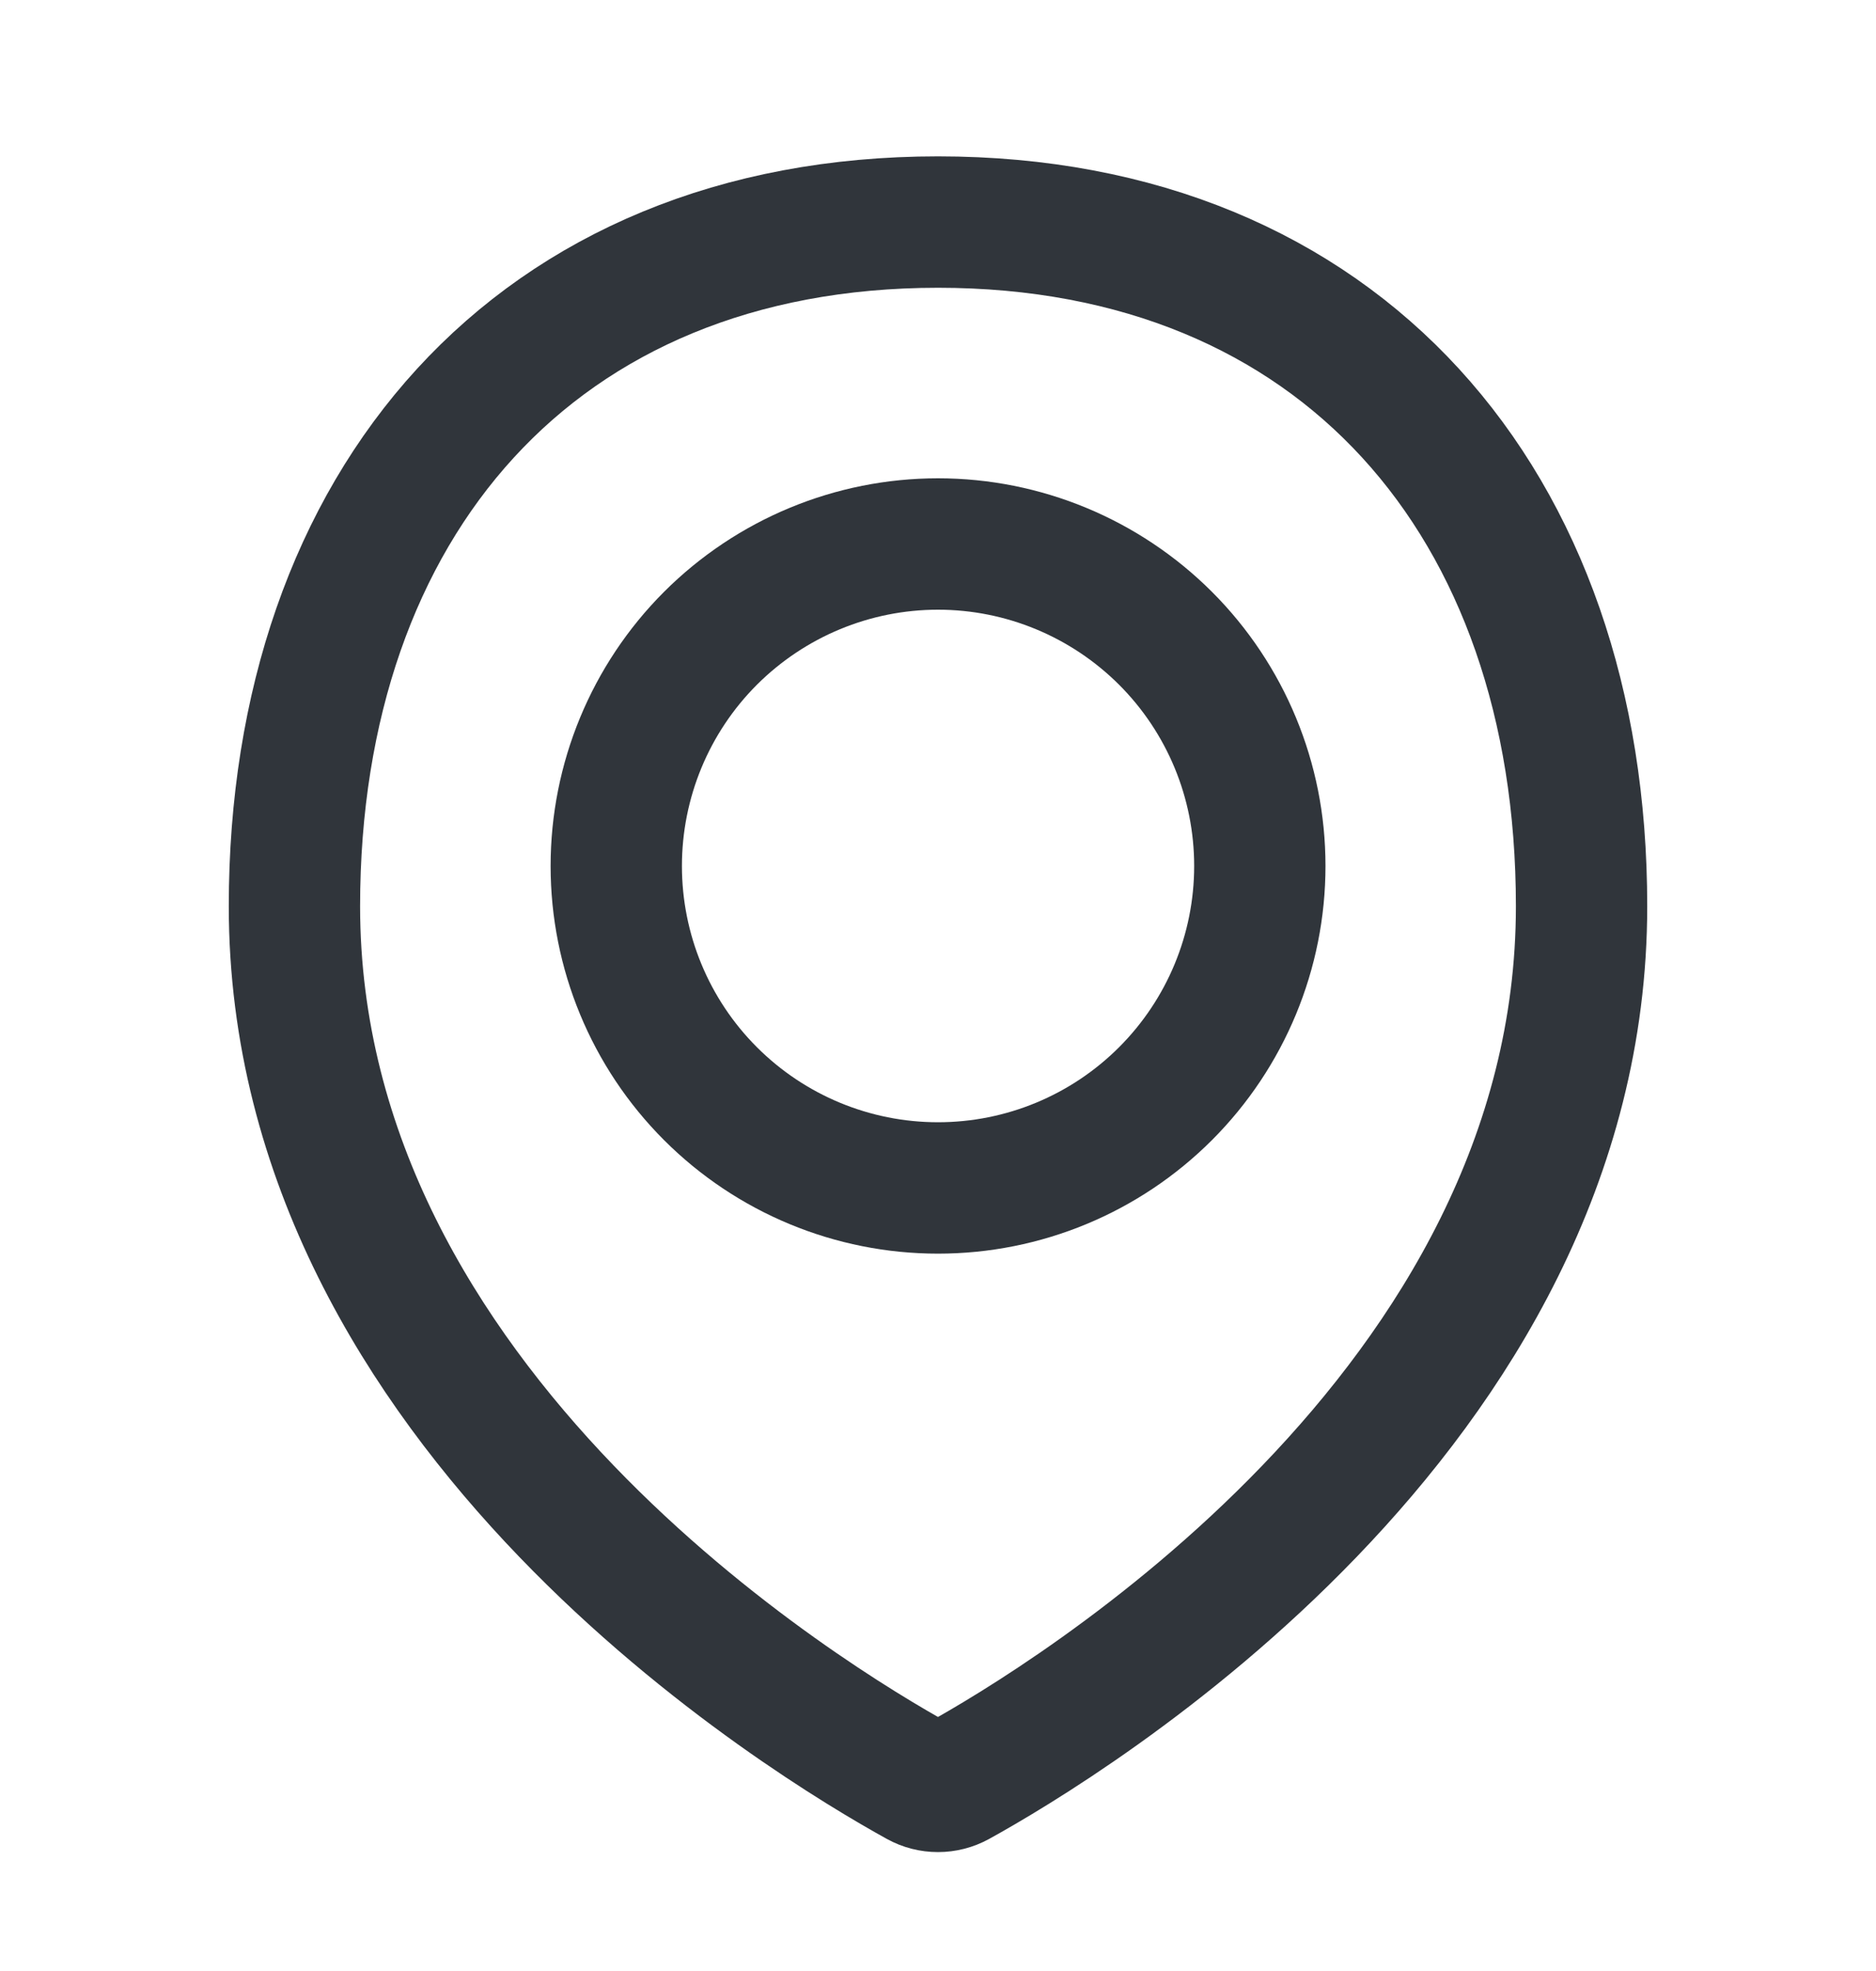
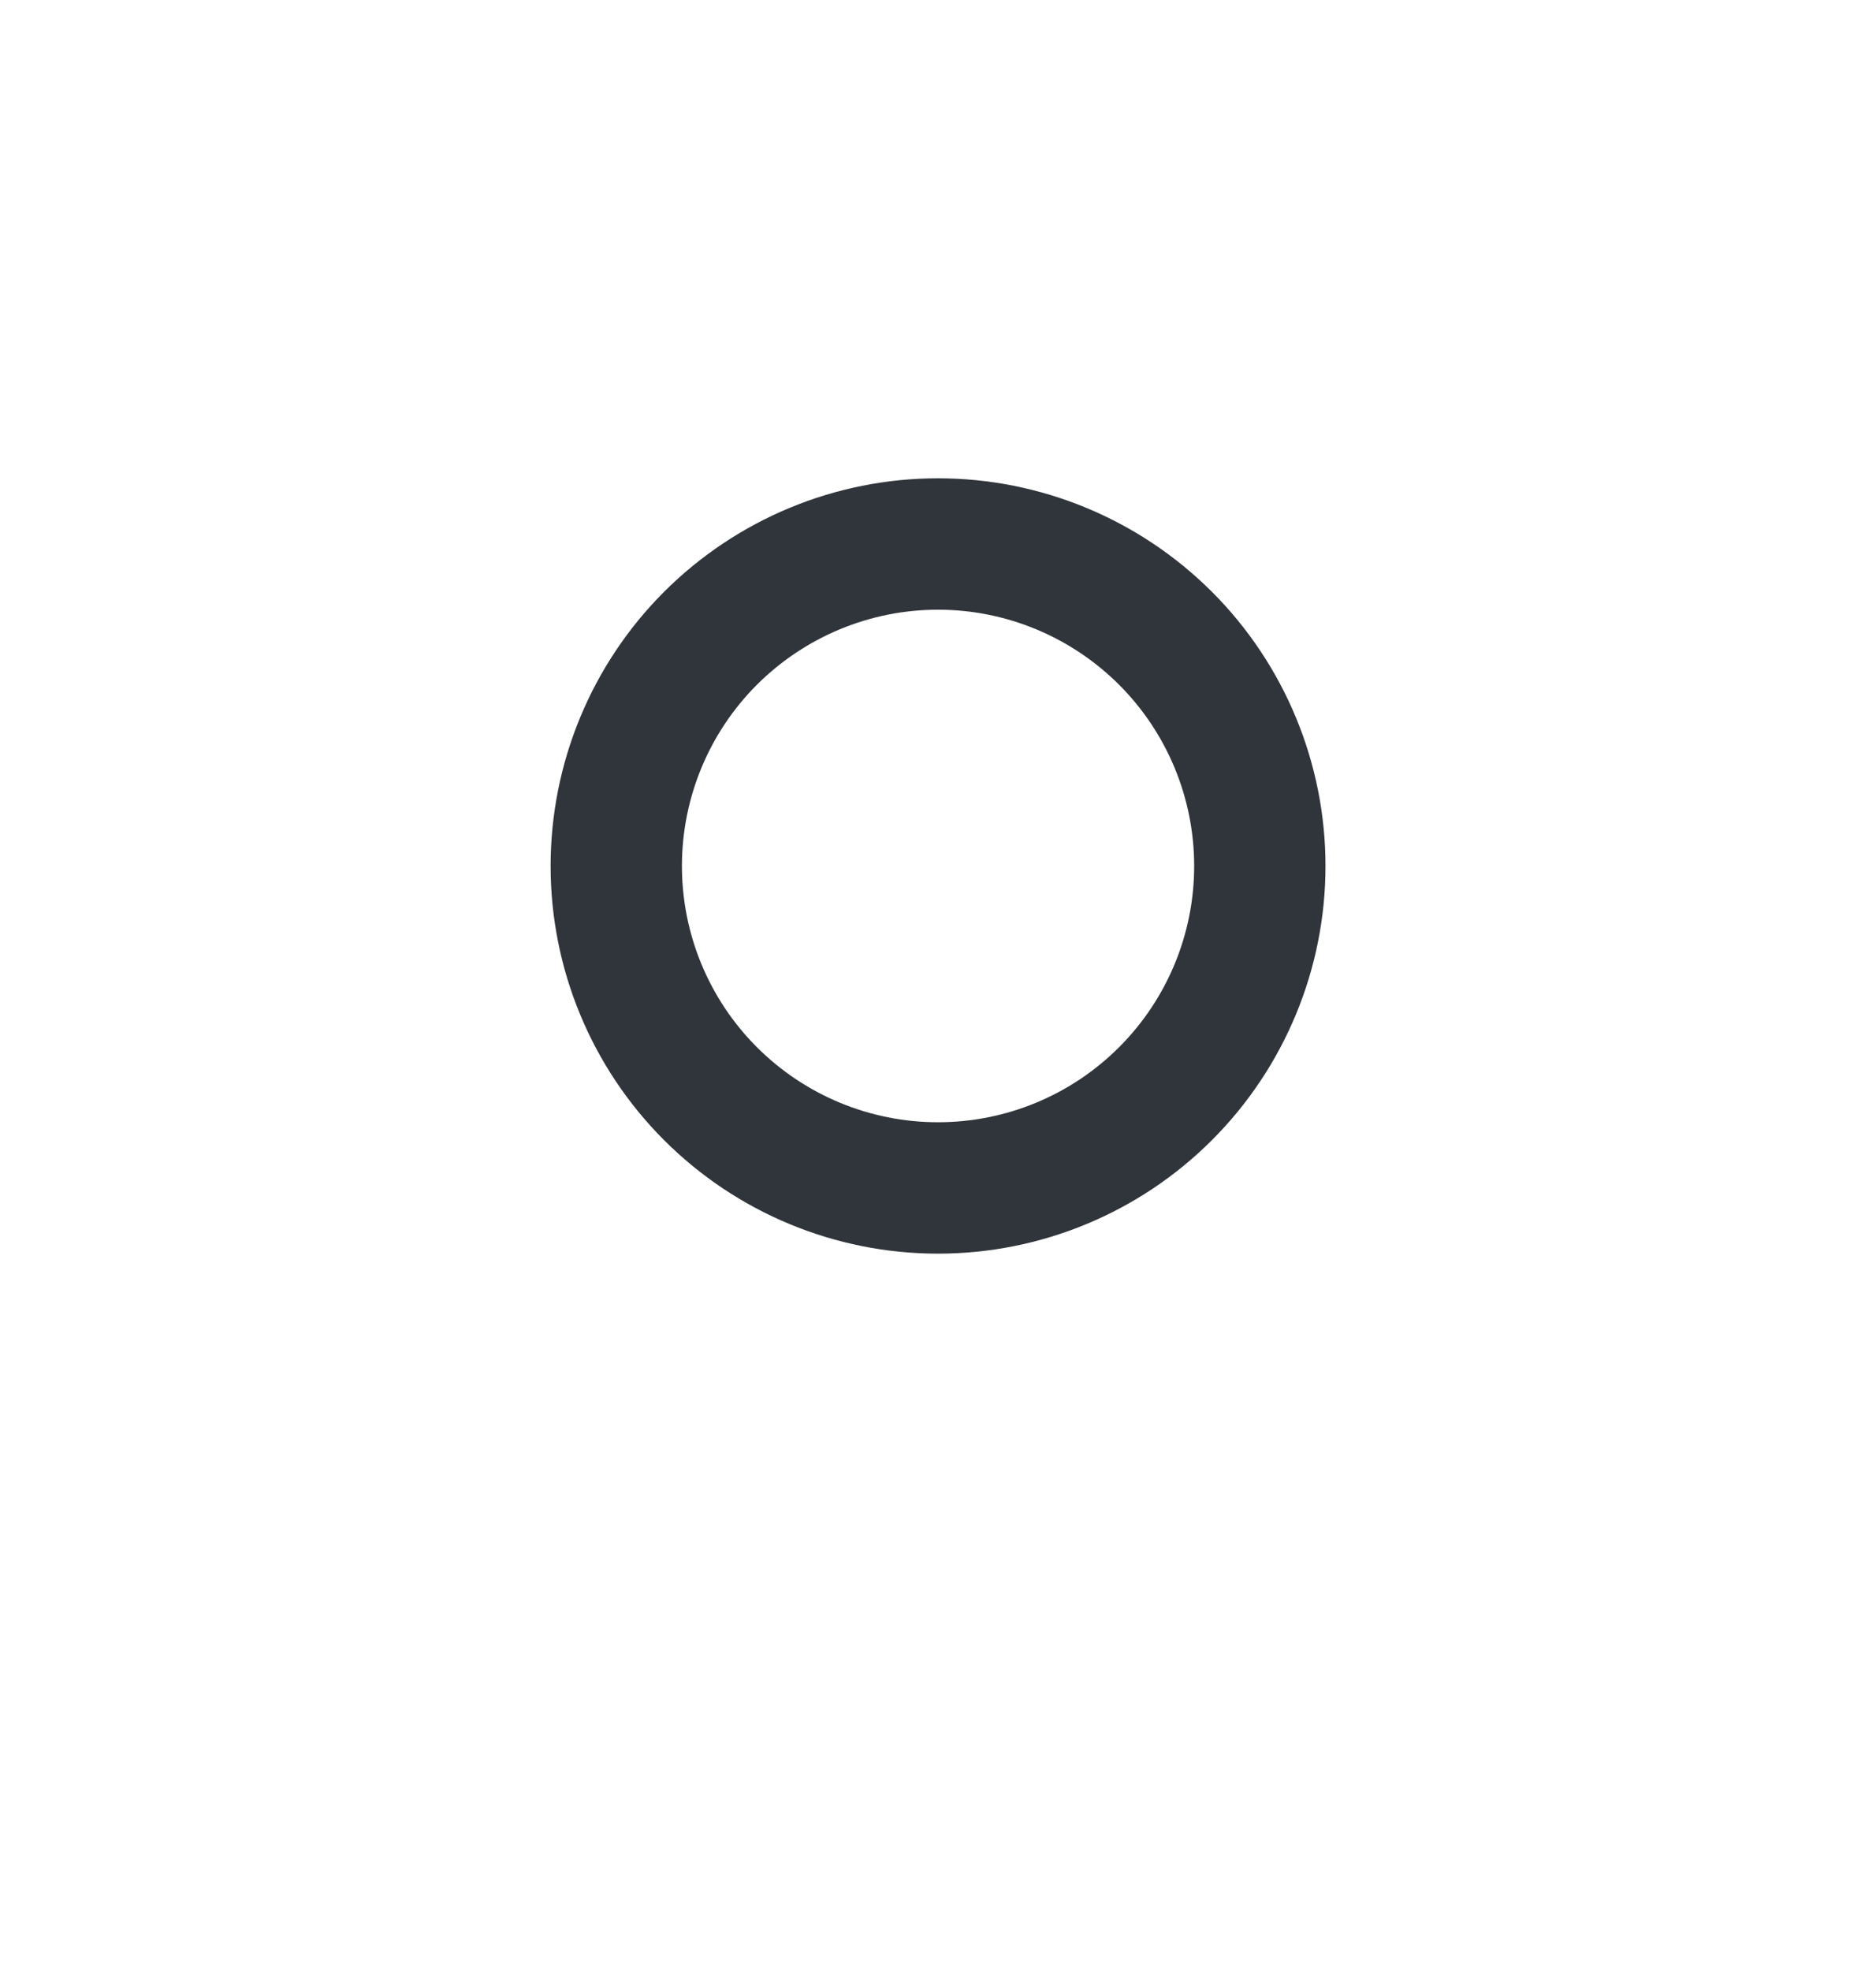
<svg xmlns="http://www.w3.org/2000/svg" width="20" height="21" viewBox="0 0 20 21" fill="none">
-   <path d="M16.861 9.656C16.861 15.035 11.352 18.348 10.207 18.98C10.143 19.015 10.072 19.033 10 19.033C9.927 19.033 9.856 19.015 9.793 18.98C8.647 18.348 3.139 15.035 3.139 9.656C3.139 5.368 5.712 2.366 10 2.366C14.288 2.366 16.861 5.368 16.861 9.656Z" stroke="#30353B" stroke-width="1.4" stroke-linecap="round" stroke-linejoin="round" />
  <path d="M6.57 9.227C6.57 10.137 6.931 11.009 7.574 11.652C8.218 12.296 9.09 12.657 10 12.657C10.91 12.657 11.782 12.296 12.426 11.652C13.069 11.009 13.431 10.137 13.431 9.227C13.431 8.317 13.069 7.444 12.426 6.801C11.782 6.158 10.91 5.796 10 5.796C9.09 5.796 8.218 6.158 7.574 6.801C6.931 7.444 6.57 8.317 6.57 9.227V9.227Z" stroke="#30353B" stroke-width="1.4" stroke-linecap="round" stroke-linejoin="round" />
</svg>